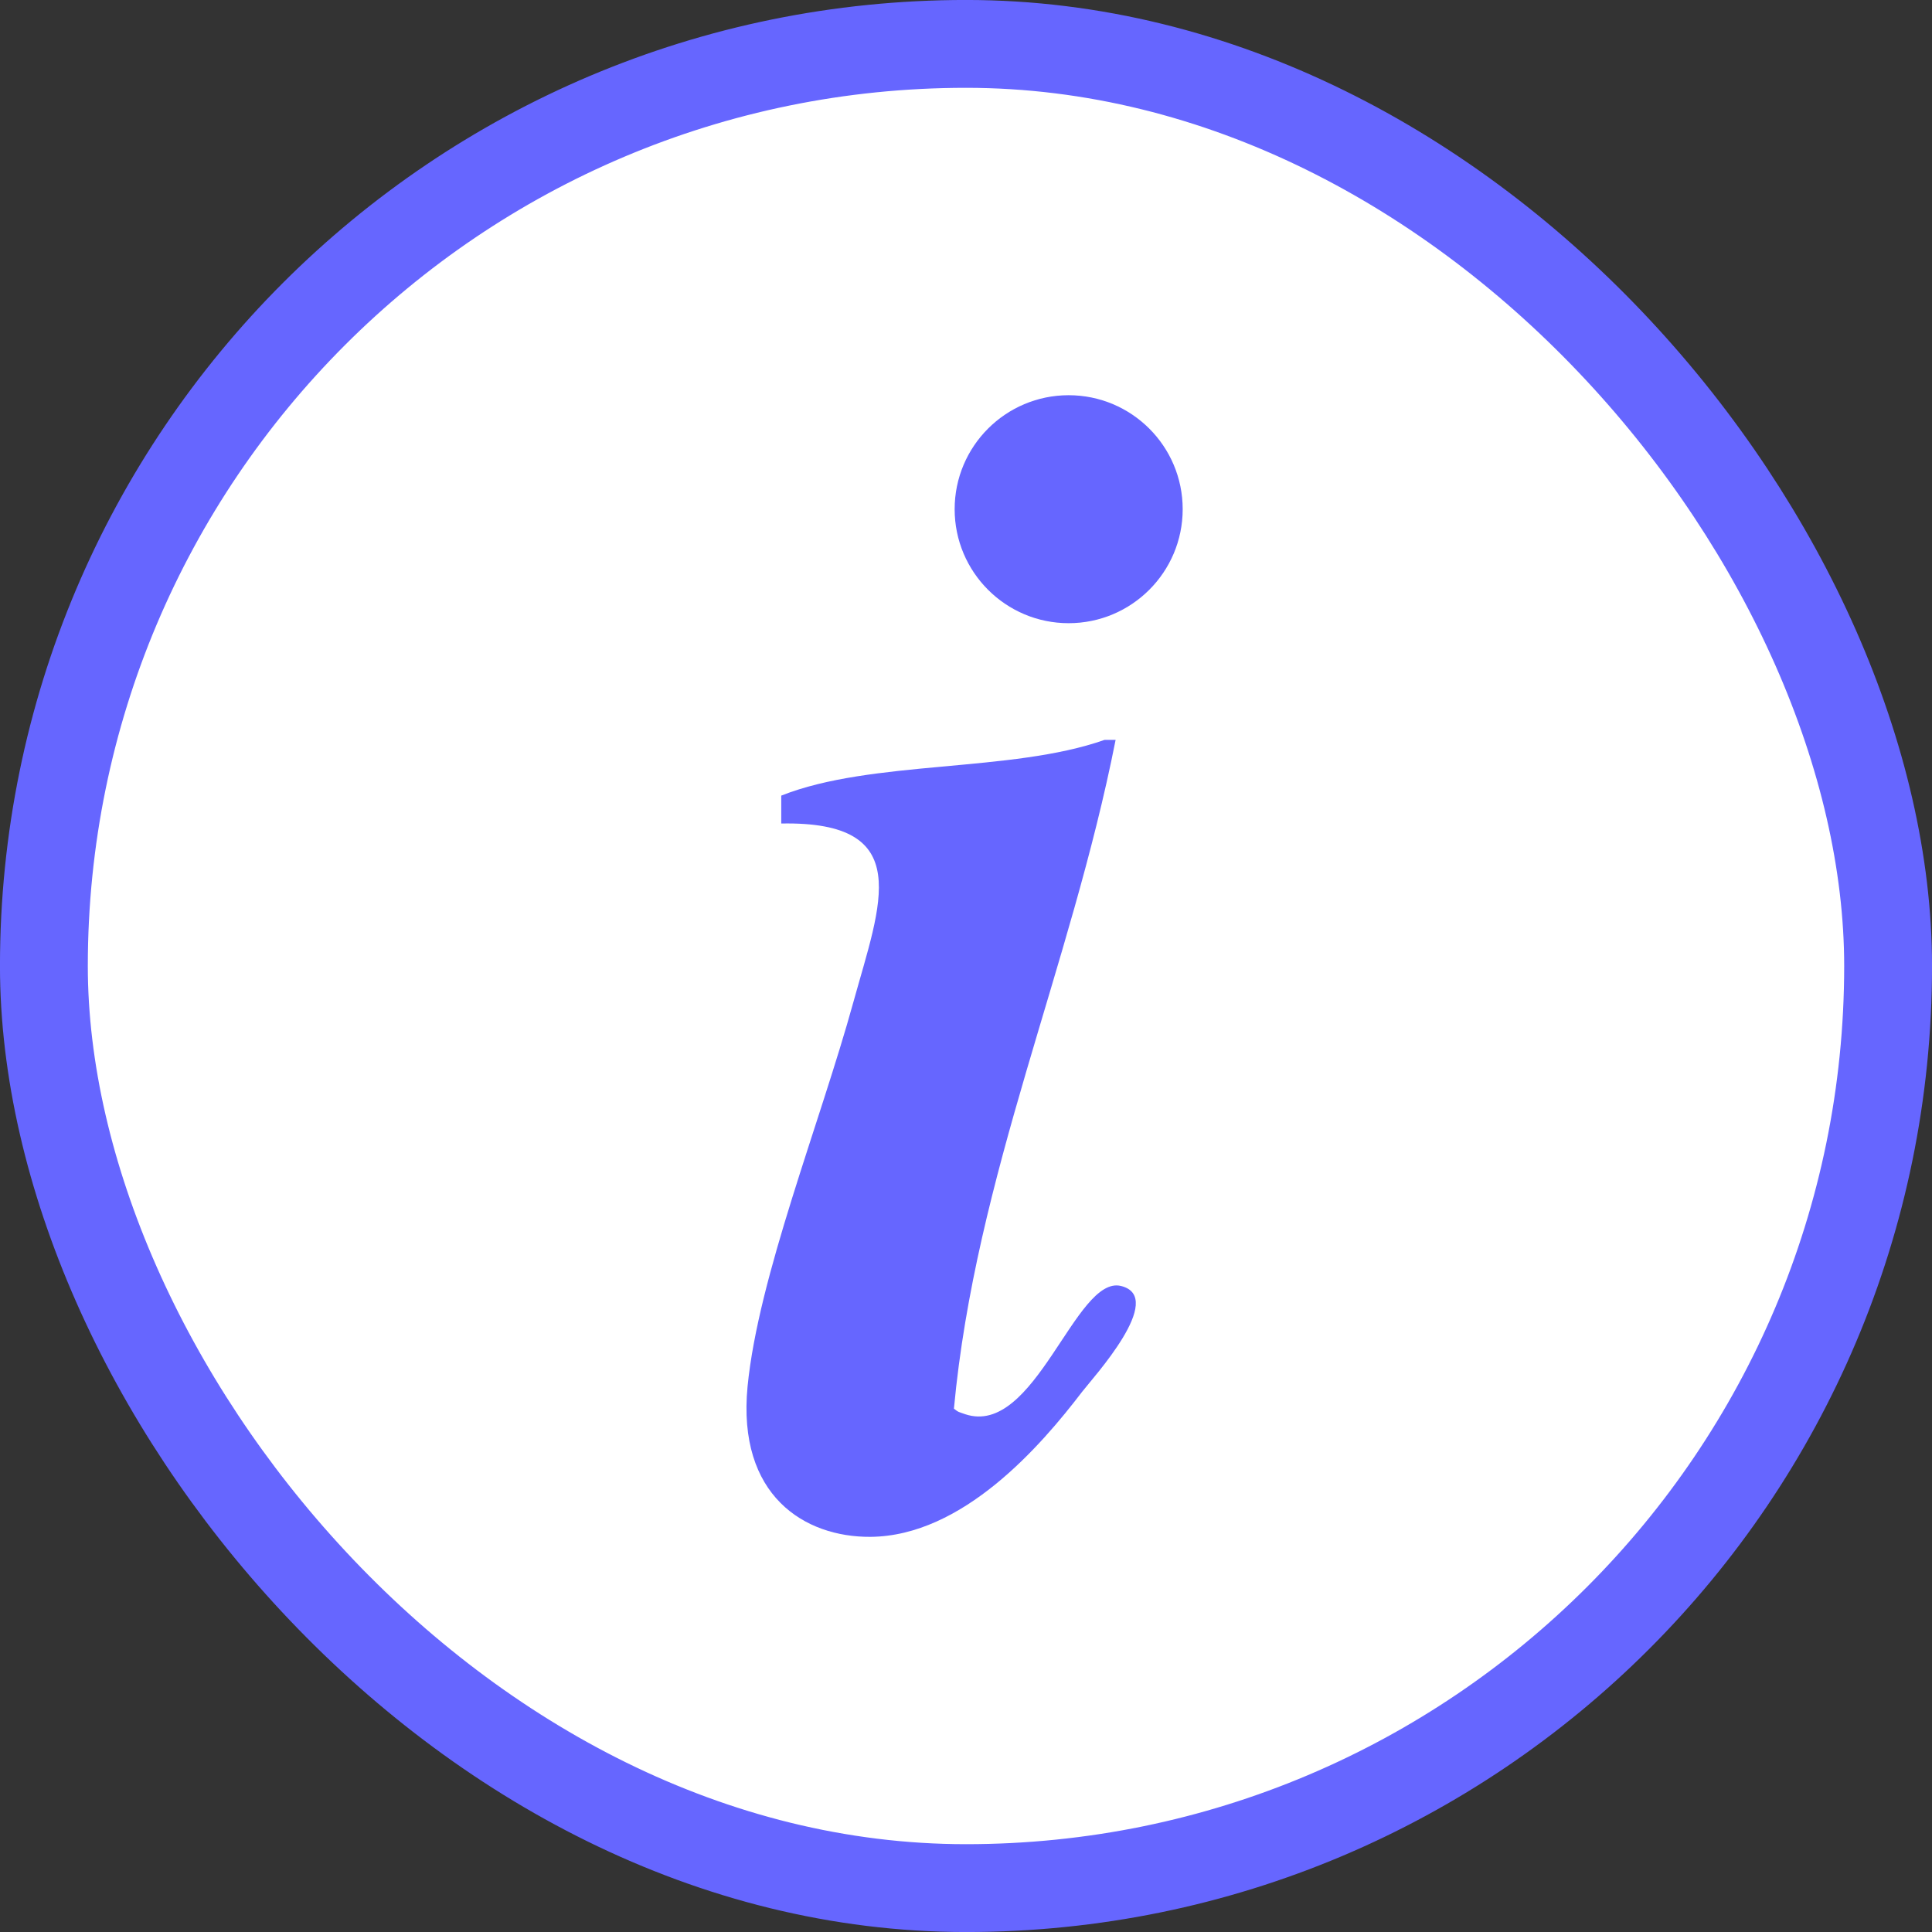
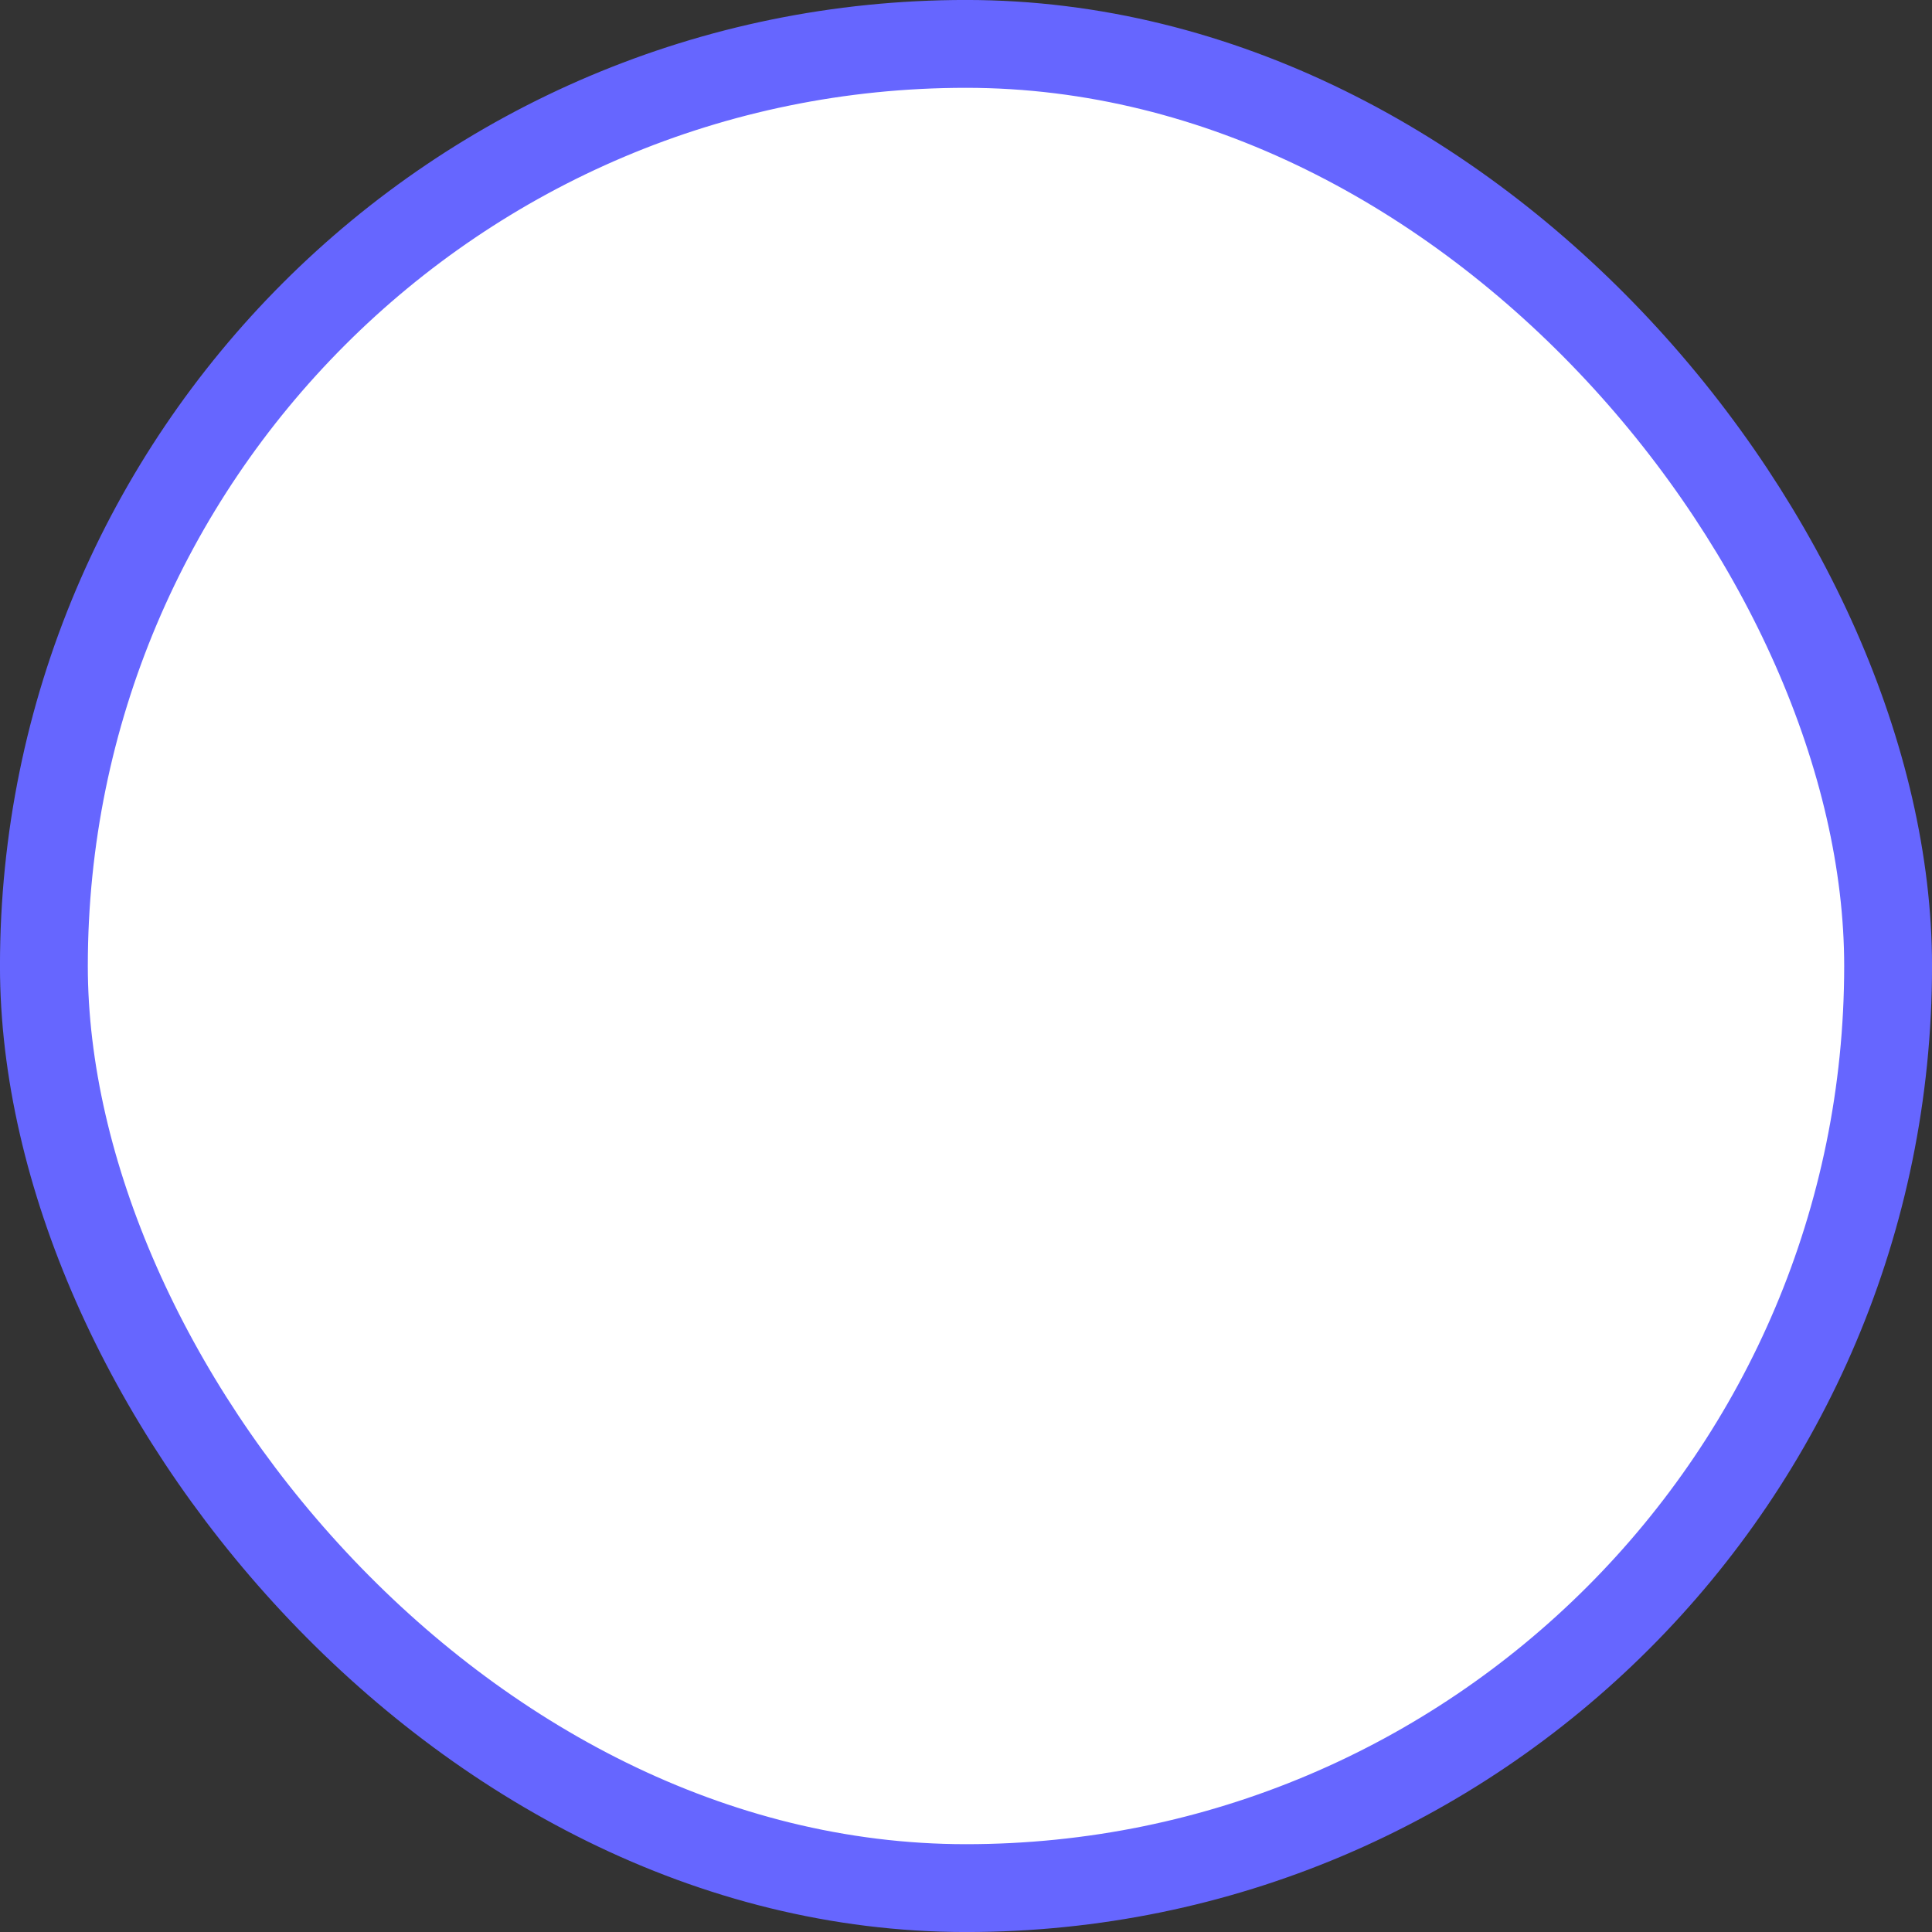
<svg xmlns="http://www.w3.org/2000/svg" width="32" height="32" viewBox="0 0 32 32" fill="none">
  <rect x="0" y="0" width="32" height="32" fill="#333333" stroke="none" />
  <rect x="0.727" y="0.727" width="30.546" height="30.546" rx="15.273" fill="white" />
-   <path d="M17.7 10.322C16.658 10.322 15.812 9.476 15.812 8.434C15.812 7.391 16.658 6.546 17.7 6.546C18.743 6.546 19.589 7.391 19.589 8.434C19.589 9.476 18.743 10.322 17.7 10.322ZM12.94 13.64C12.94 13.487 12.94 13.331 12.94 13.178C14.439 12.582 16.748 12.801 18.294 12.255C18.356 12.255 18.415 12.255 18.478 12.255C17.732 16.034 16.159 19.471 15.8 23.332C15.884 23.398 15.874 23.382 15.984 23.423C17.145 23.813 17.813 21.113 18.568 21.3C19.327 21.487 18.094 22.829 17.922 23.054C17.245 23.941 15.949 25.445 14.414 25.455C13.331 25.461 12.207 24.777 12.382 22.964C12.56 21.147 13.577 18.619 14.136 16.593C14.588 14.961 15.169 13.597 12.94 13.64Z" fill="#6666FF" />
  <rect x="0.727" y="0.727" width="30.546" height="30.546" rx="15.273" stroke="#6666FF" stroke-width="1.455" />
</svg>